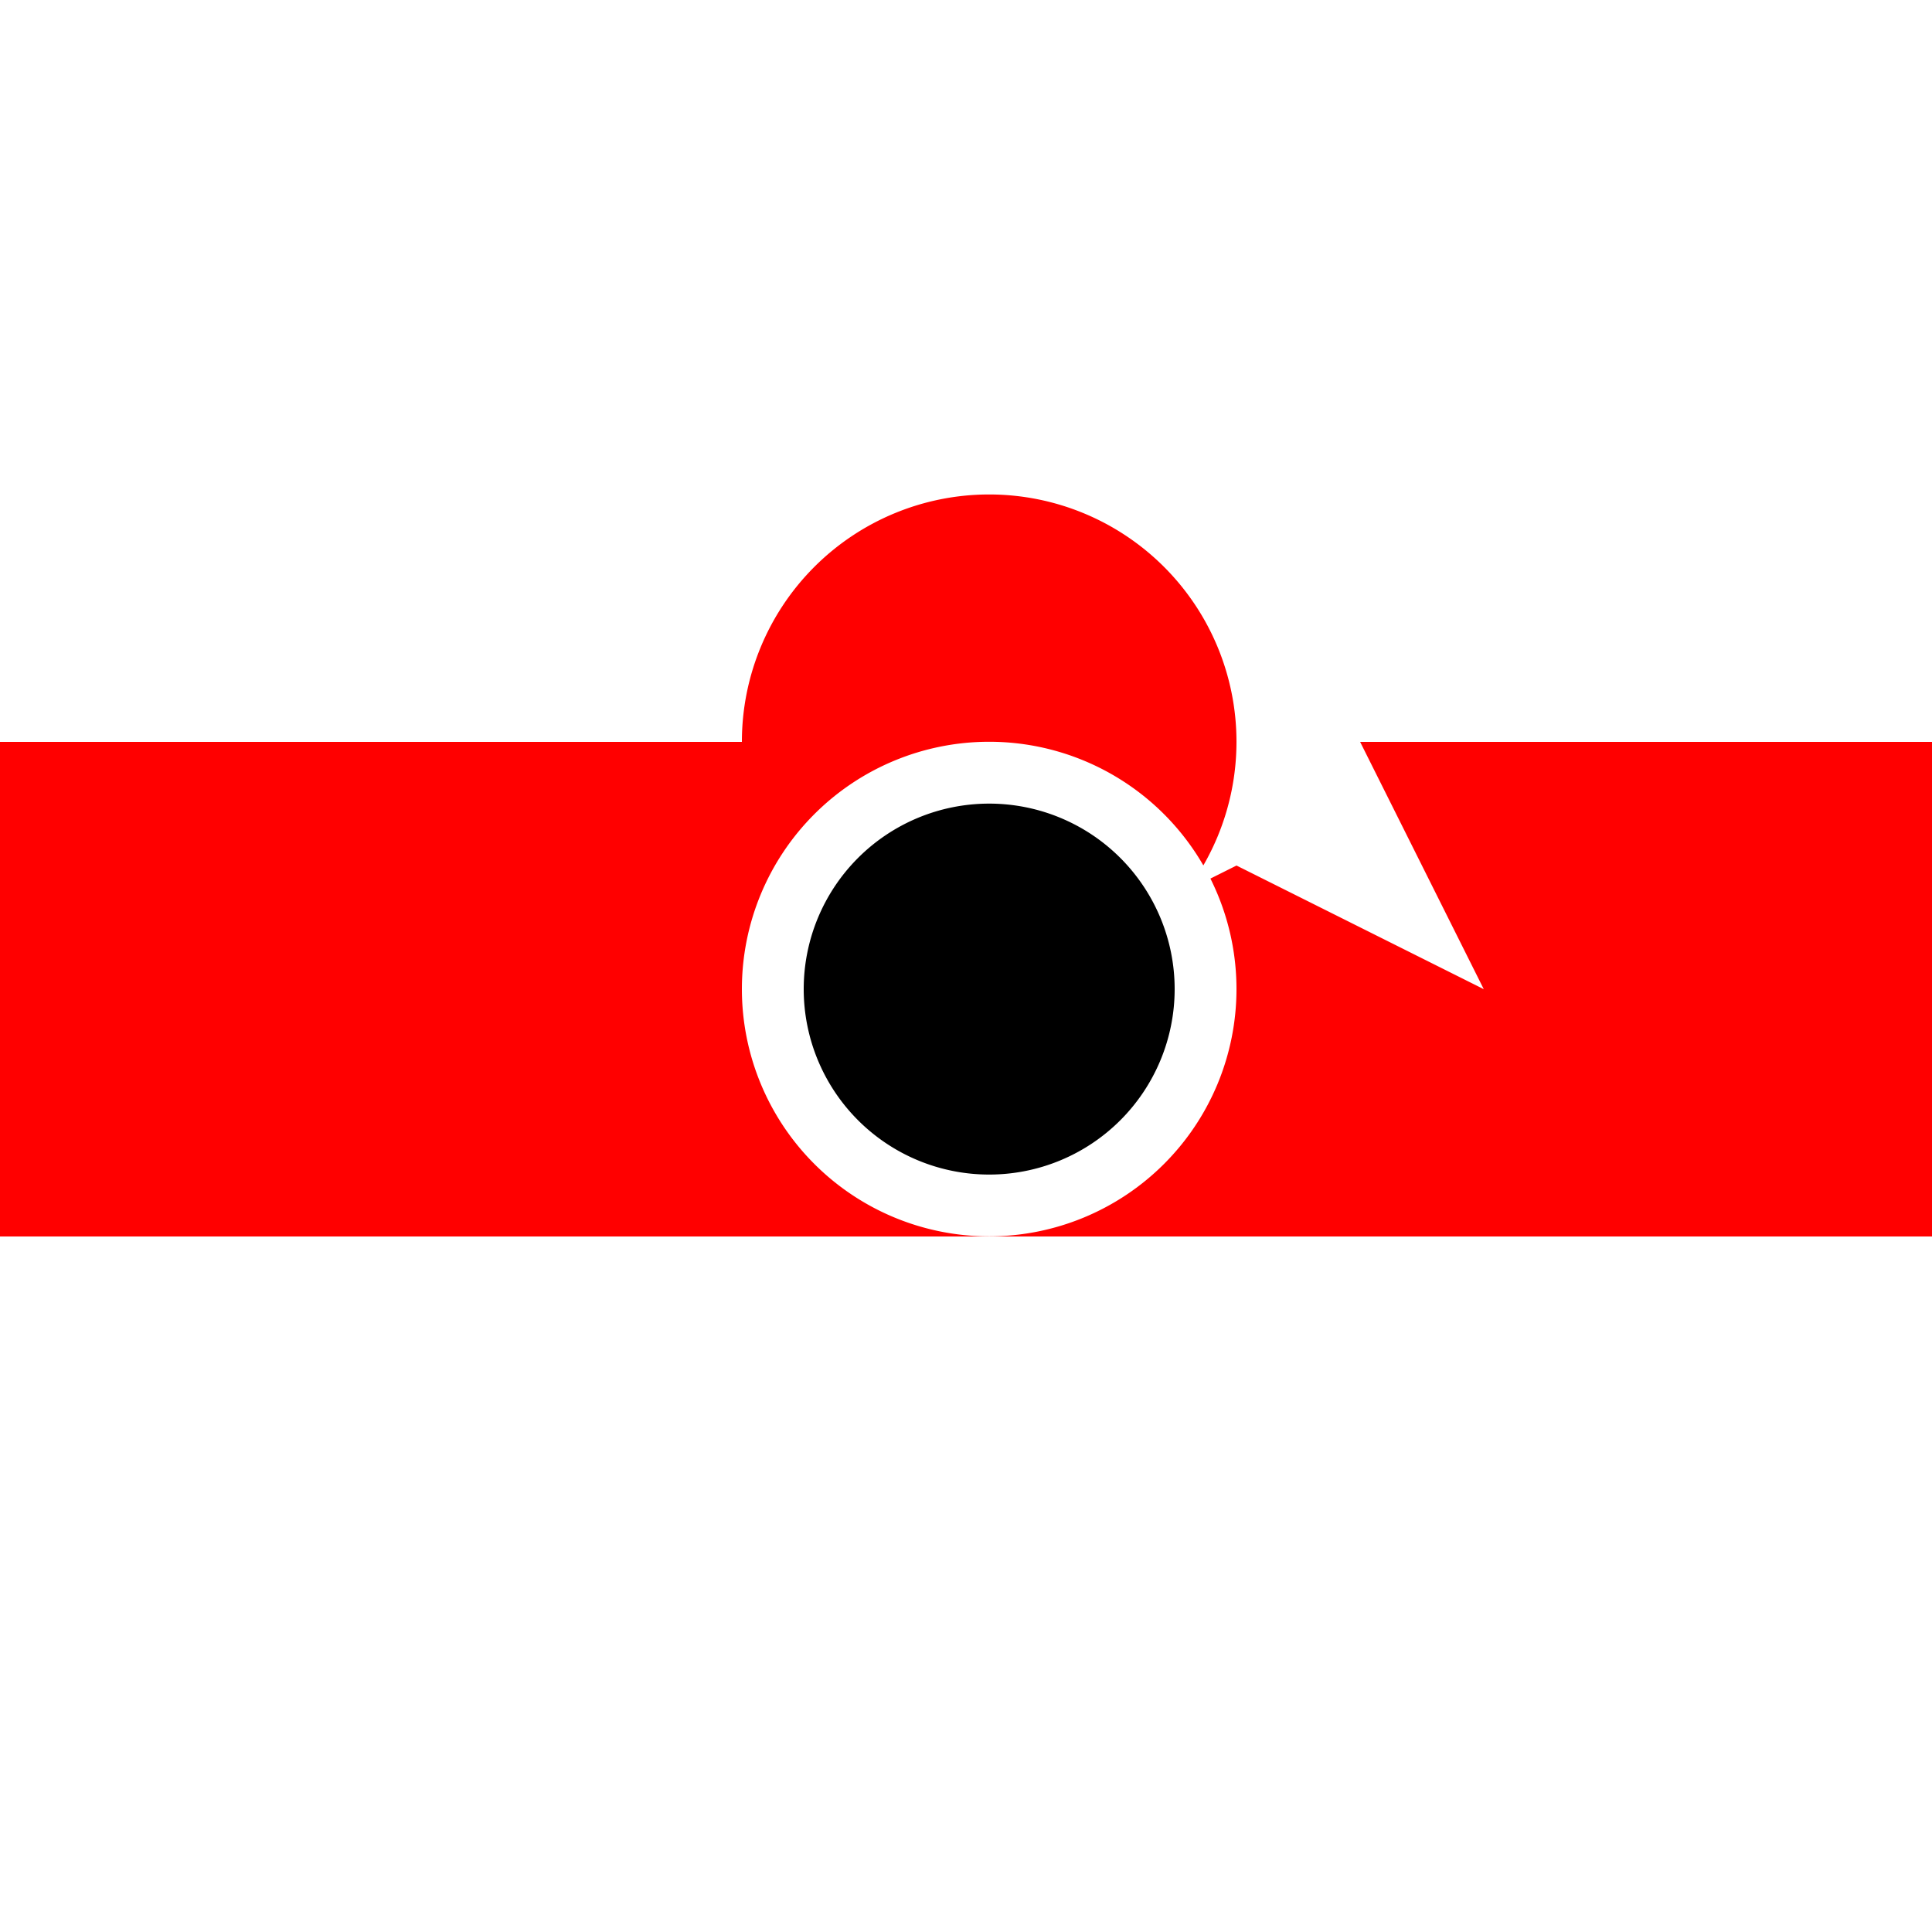
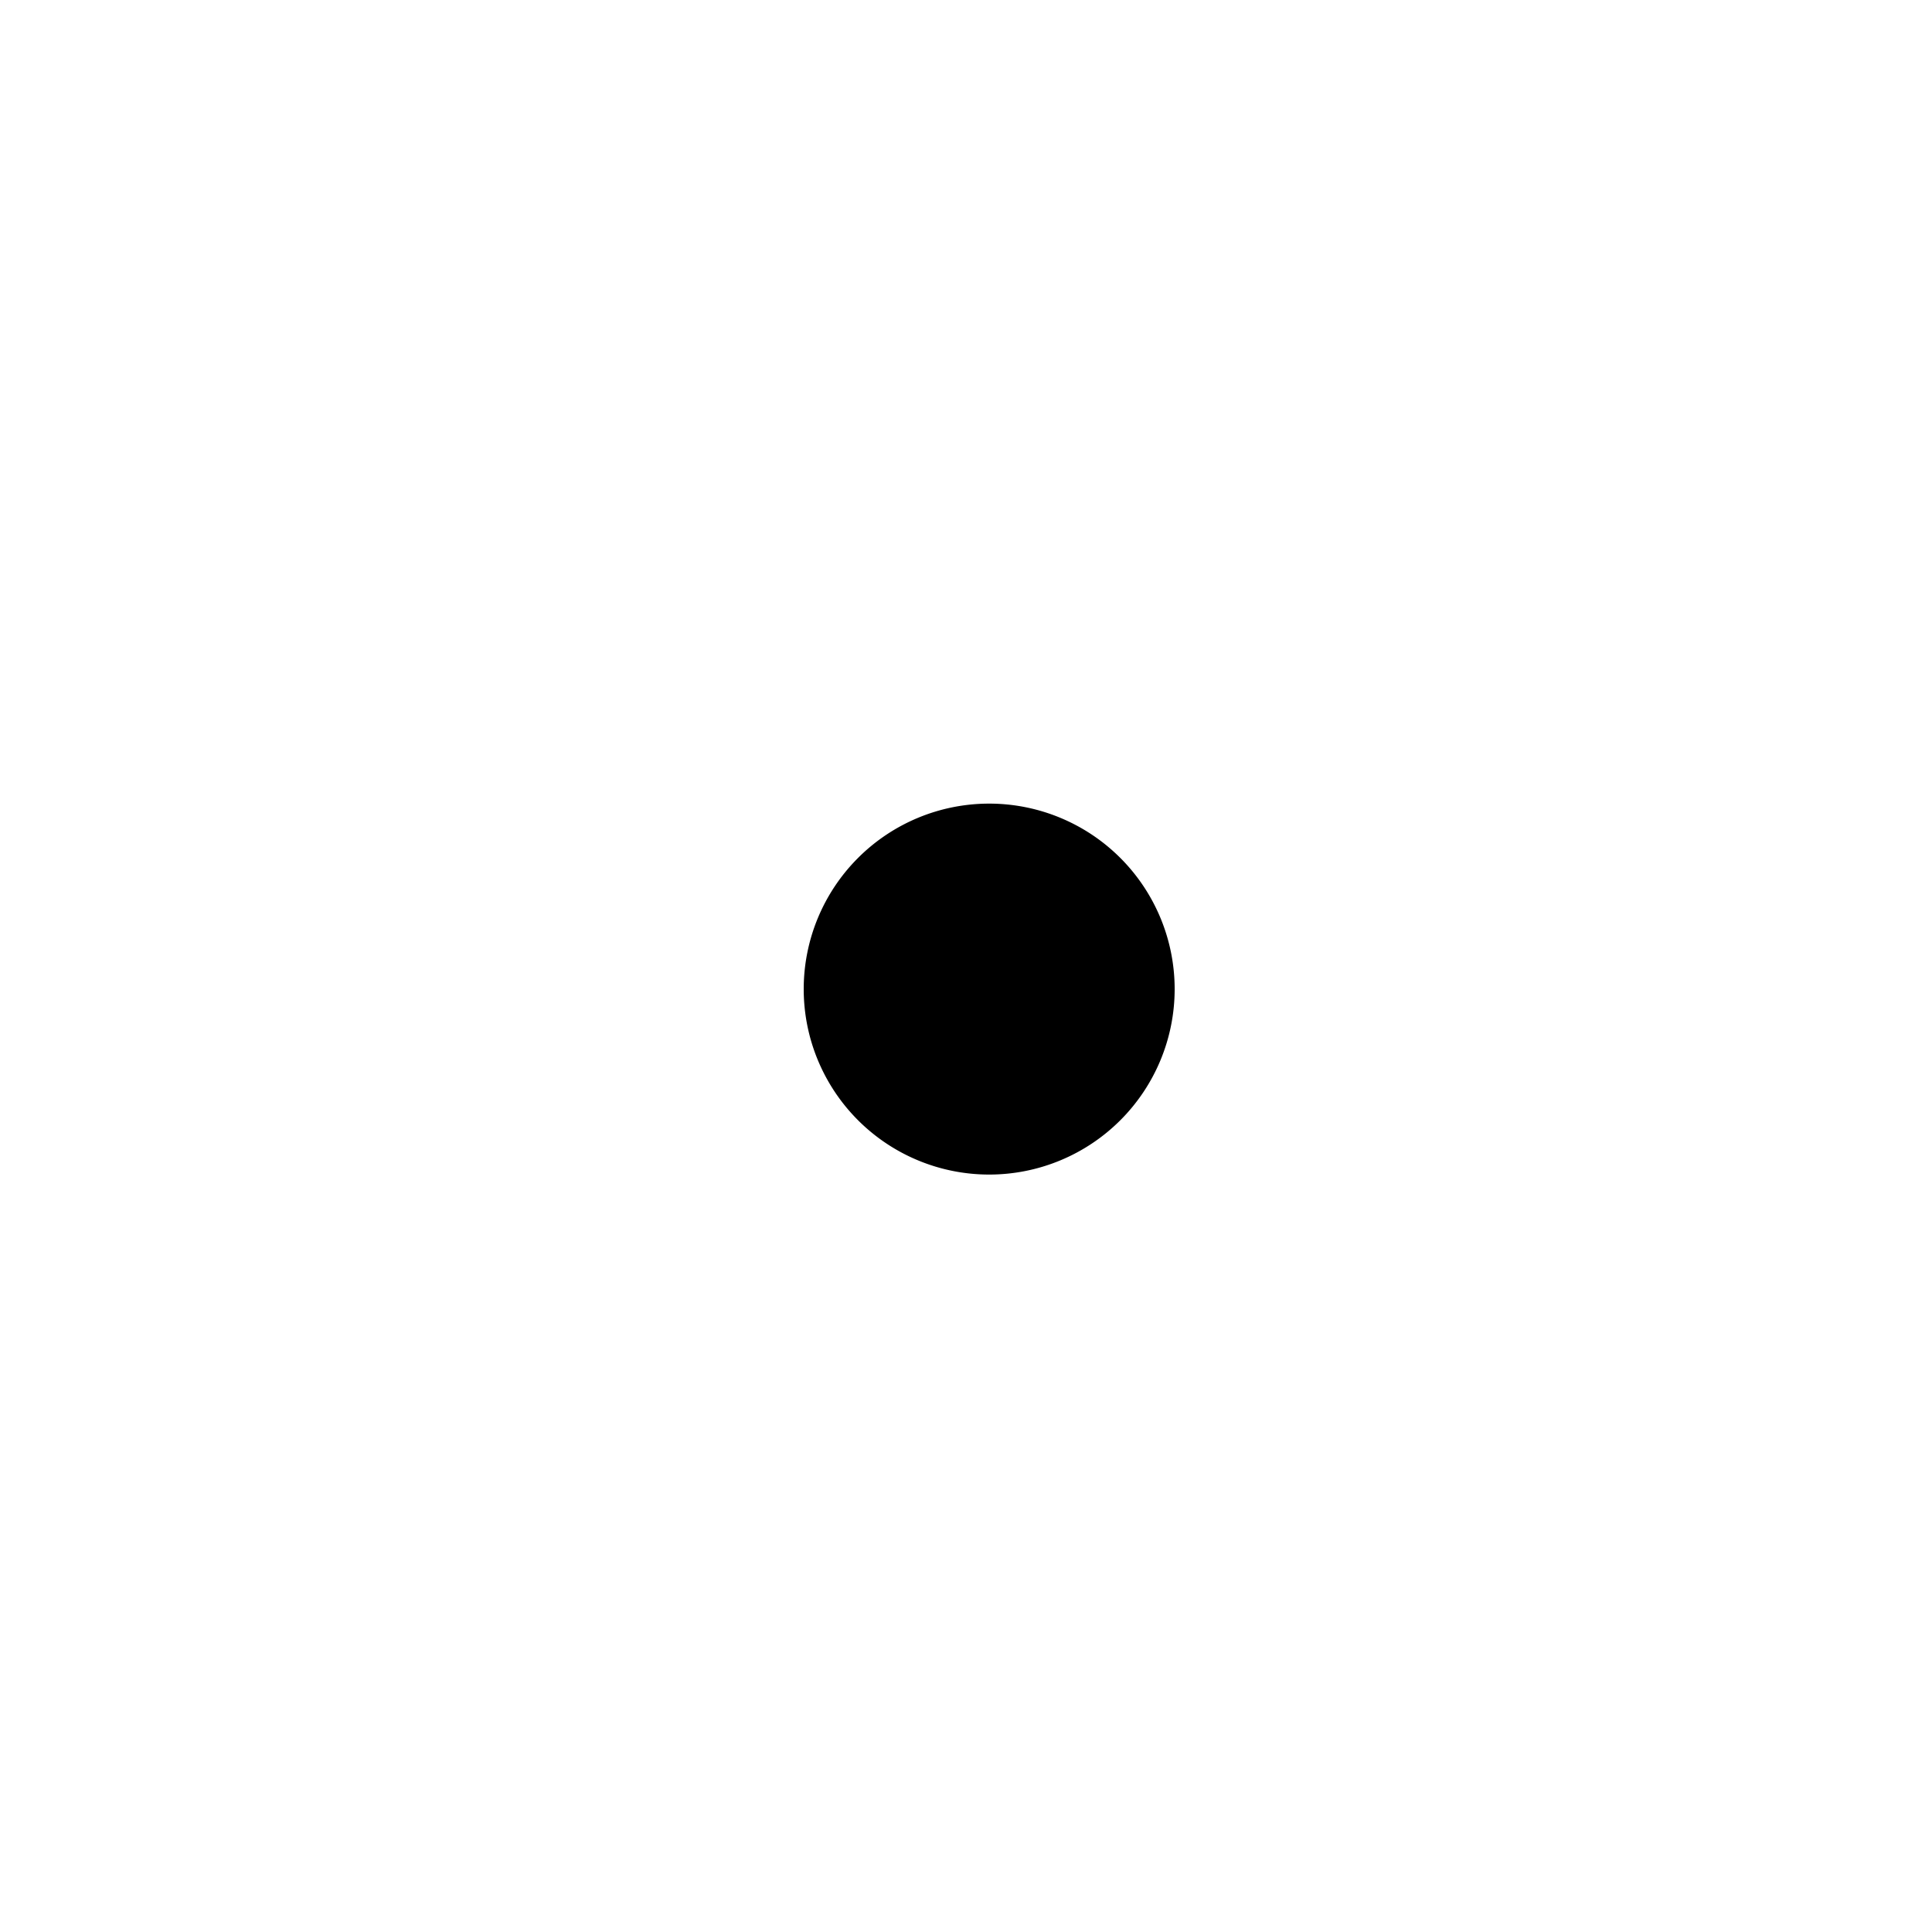
<svg xmlns="http://www.w3.org/2000/svg" width="500" height="500">
  <defs />
  <g>
    <rect fill="#FFFFFF" stroke="none" x="0" y="0" width="512" height="512" />
-     <rect fill="#FFFFFF" stroke="none" x="128" y="0" width="256" height="512" />
-     <rect fill="#FF0000" stroke="none" x="0" y="192" width="512" height="128" />
-     <path fill="#FFFFFF" stroke="none" paint-order="stroke fill markers" d=" M 256 128 L 320 192 L 384 128 L 352 192 L 384 256 L 320 224 L 256 256 L 288 192 Z" />
-     <path fill="#FF0000" stroke="none" paint-order="stroke fill markers" d=" M 320 192 A 64 64 0 1 1 320 191.936 Z" />
    <path fill="#FFFFFF" stroke="none" paint-order="stroke fill markers" d=" M 320 256 A 64 64 0 1 1 320 255.936 Z" />
    <path fill="#000000" stroke="none" paint-order="stroke fill markers" d=" M 304 256 A 48 48 0 1 1 304 255.952 Z" />
  </g>
</svg>